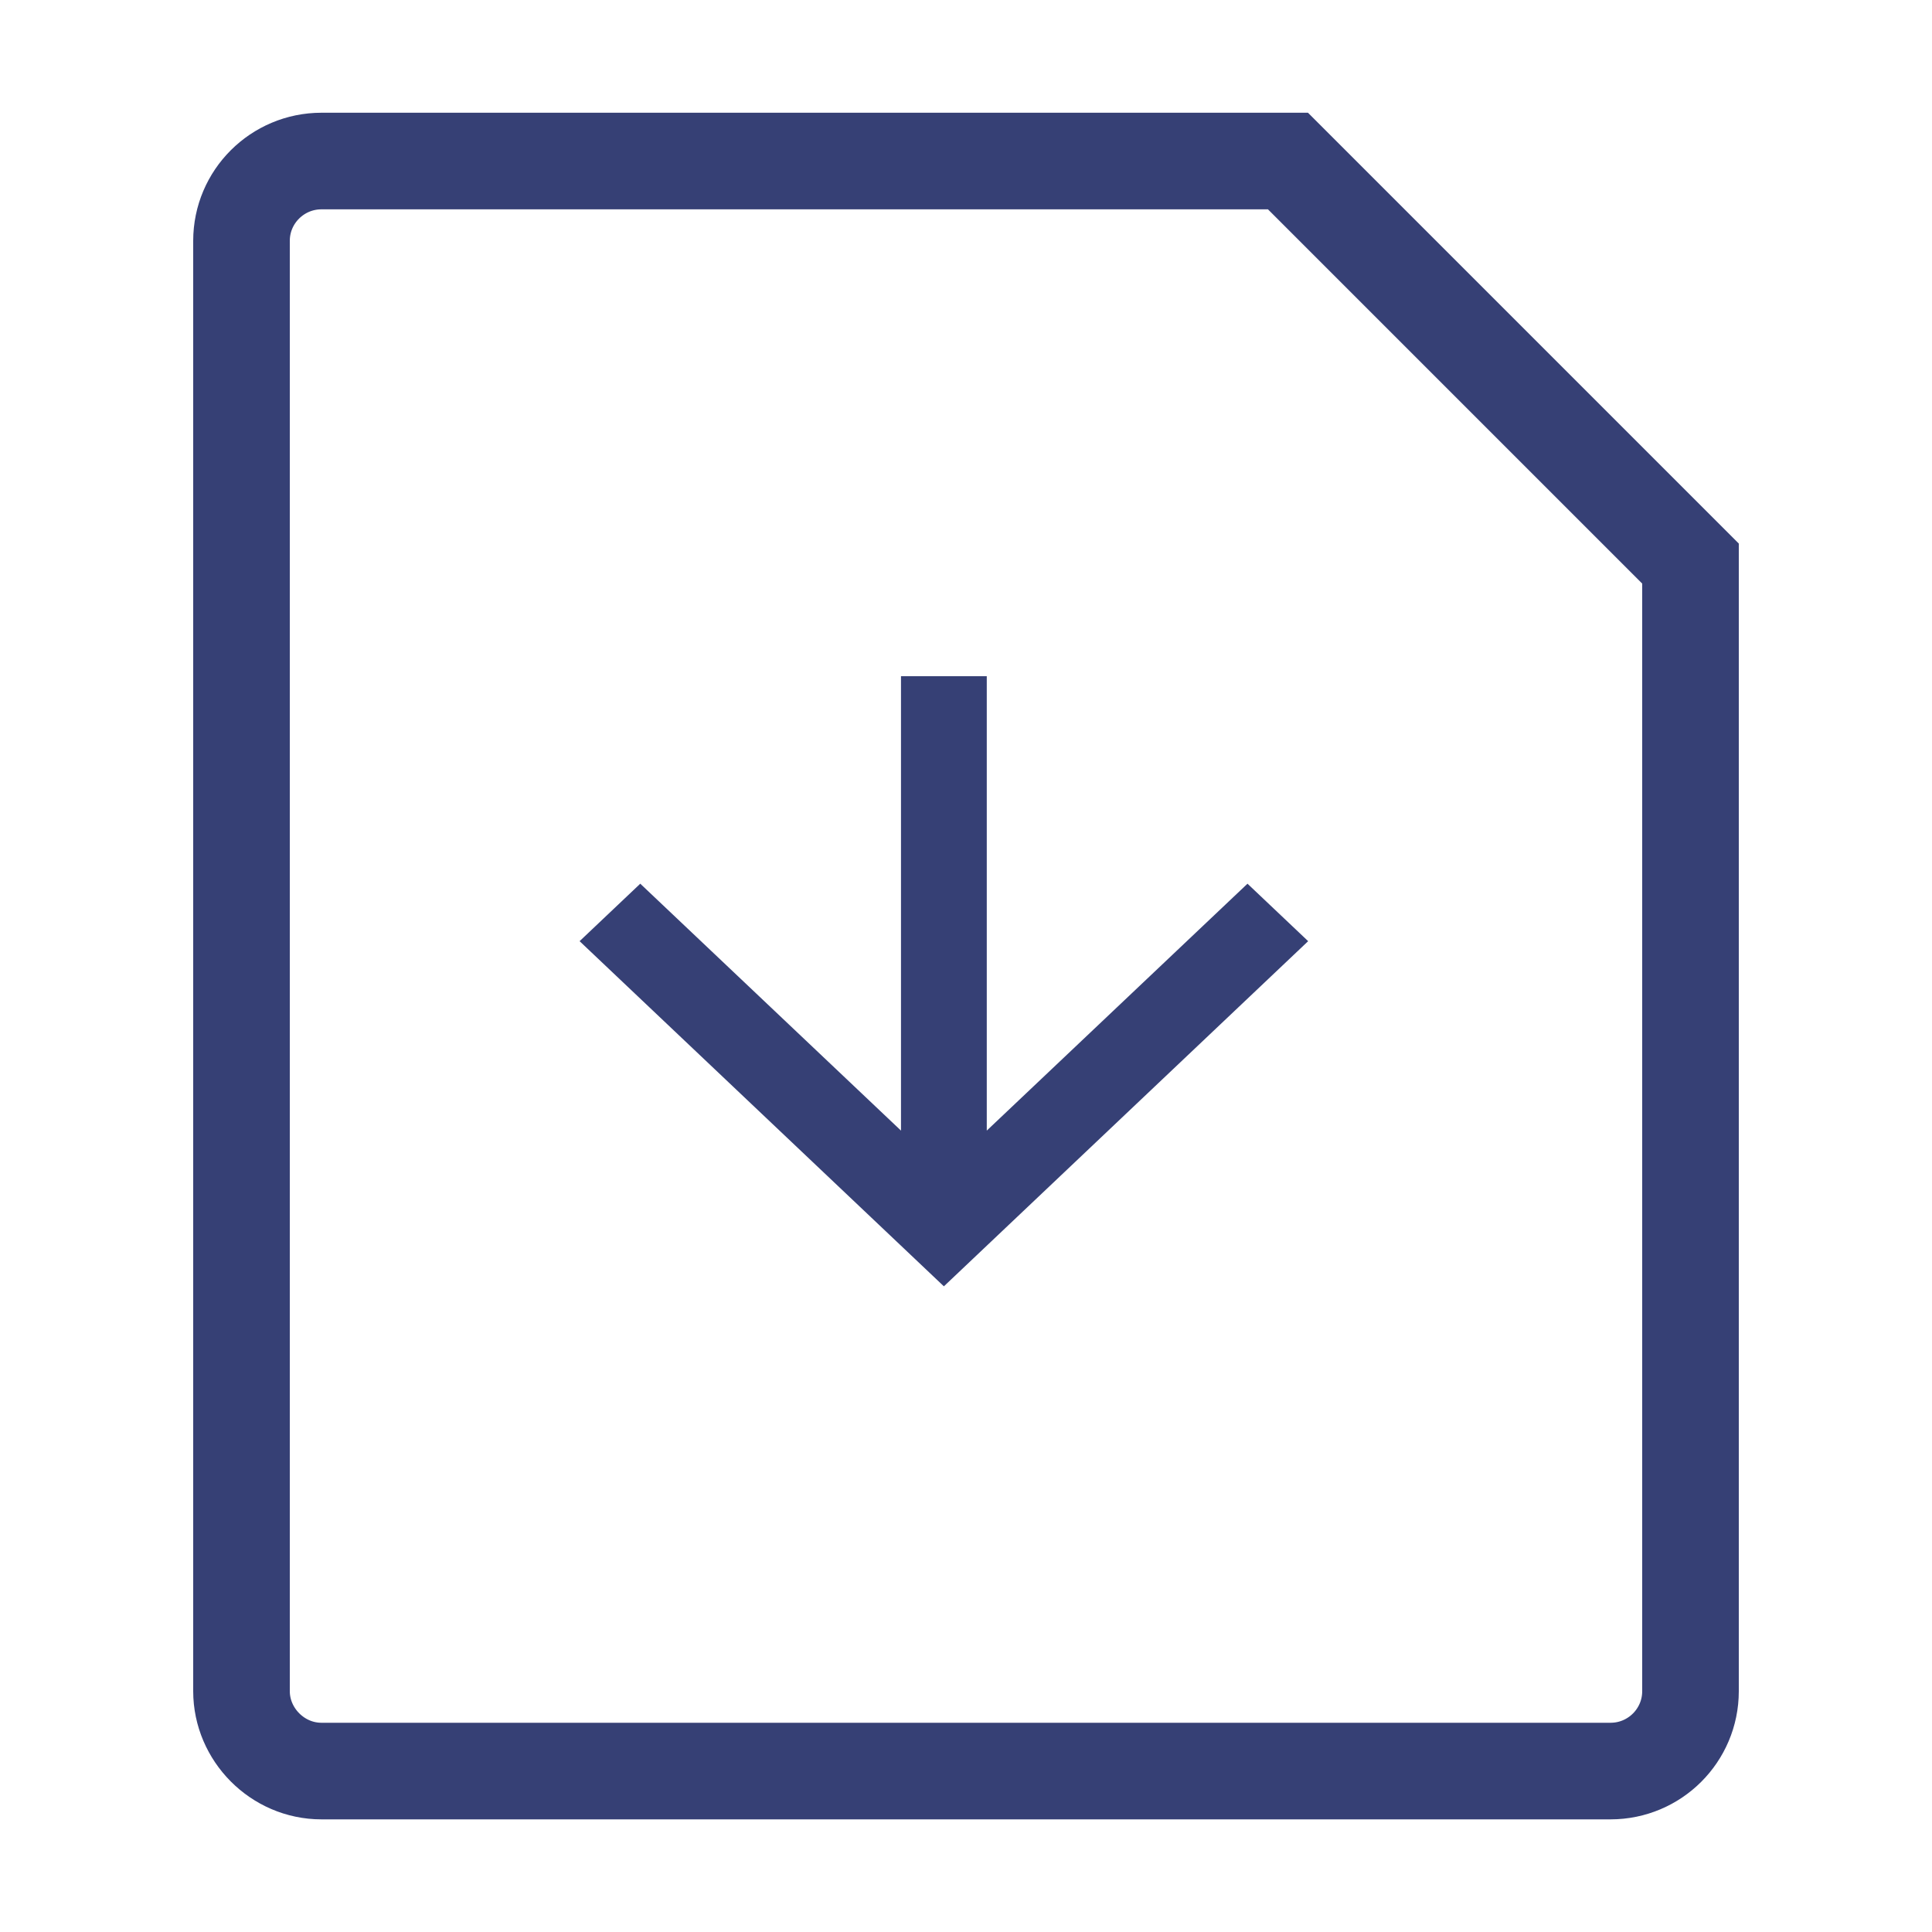
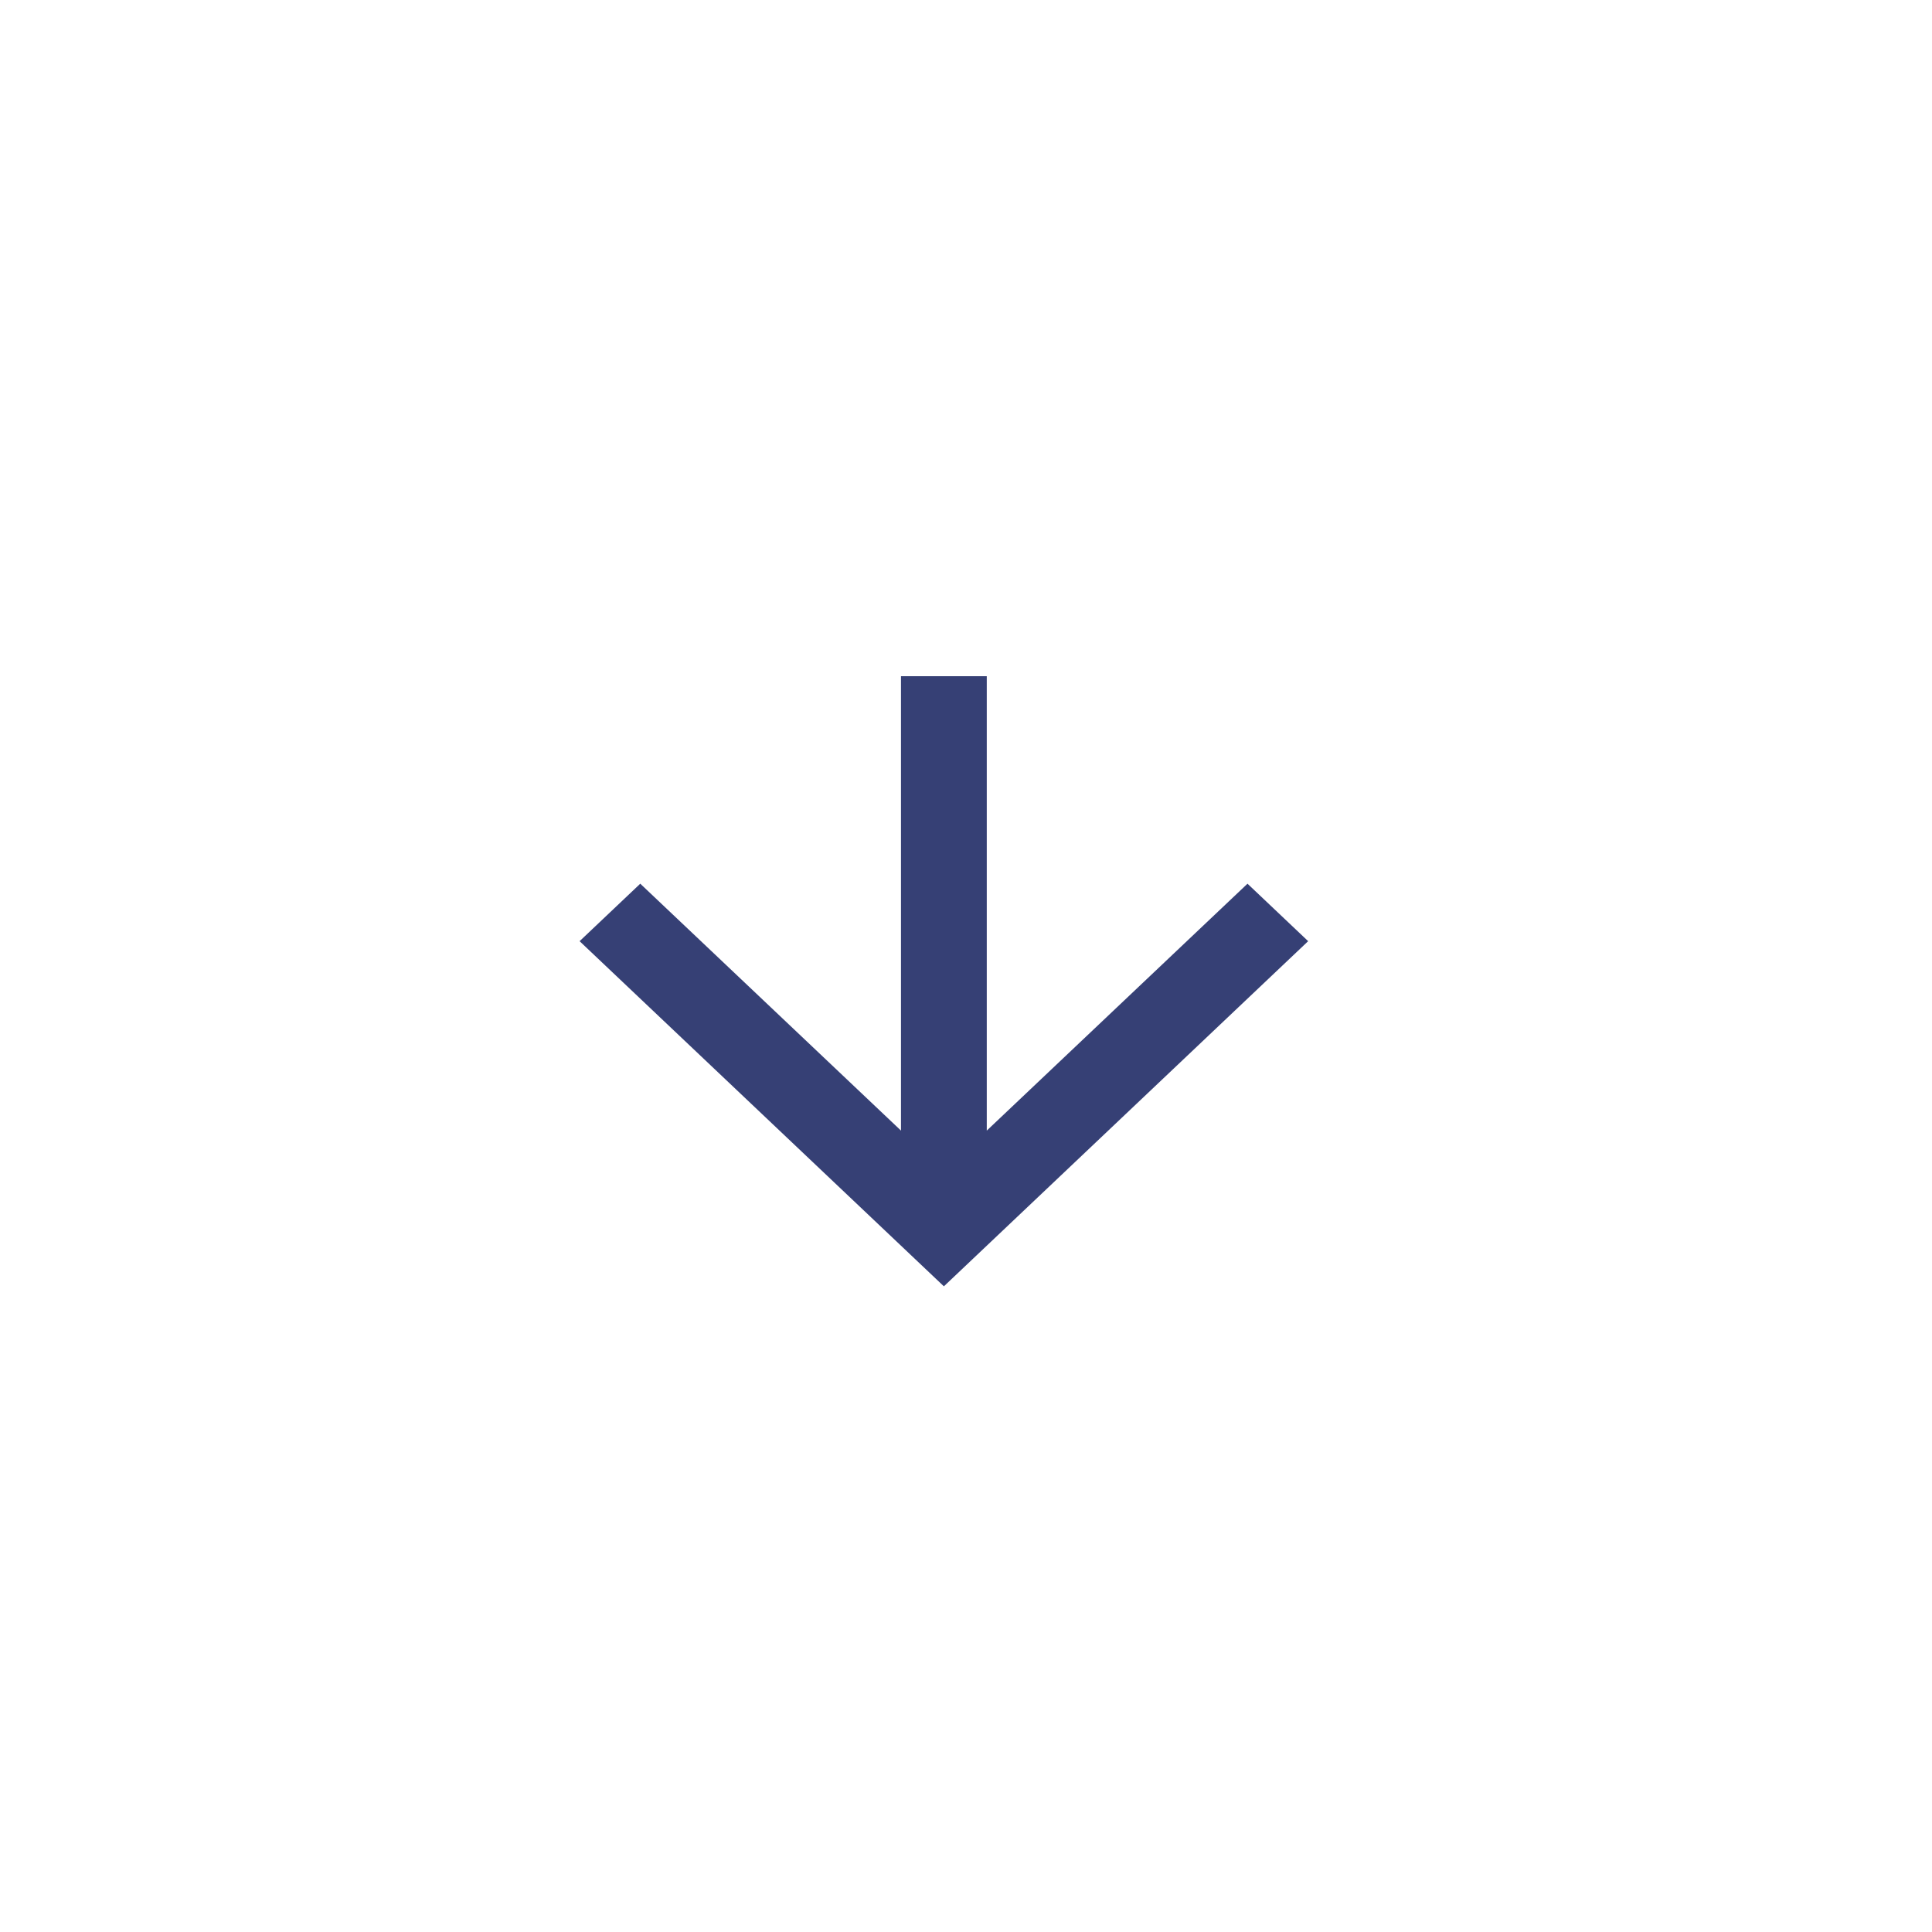
<svg xmlns="http://www.w3.org/2000/svg" width="20" height="20" viewBox="0 0 20 20" fill="none">
-   <path d="M13.333 1.667L17.5 5.834V17.507C17.5 17.964 17.129 18.334 16.672 18.334H3.328C2.871 18.334 2.5 17.954 2.5 17.507V2.493C2.5 2.037 2.871 1.667 3.328 1.667H13.333Z" stroke="#364075" />
  <path d="M10.215 11.704L12.914 9.148L13.542 9.743L9.771 13.316L6 9.743L6.628 9.148L9.327 11.704V7H10.215V11.704Z" fill="#364075" />
</svg>